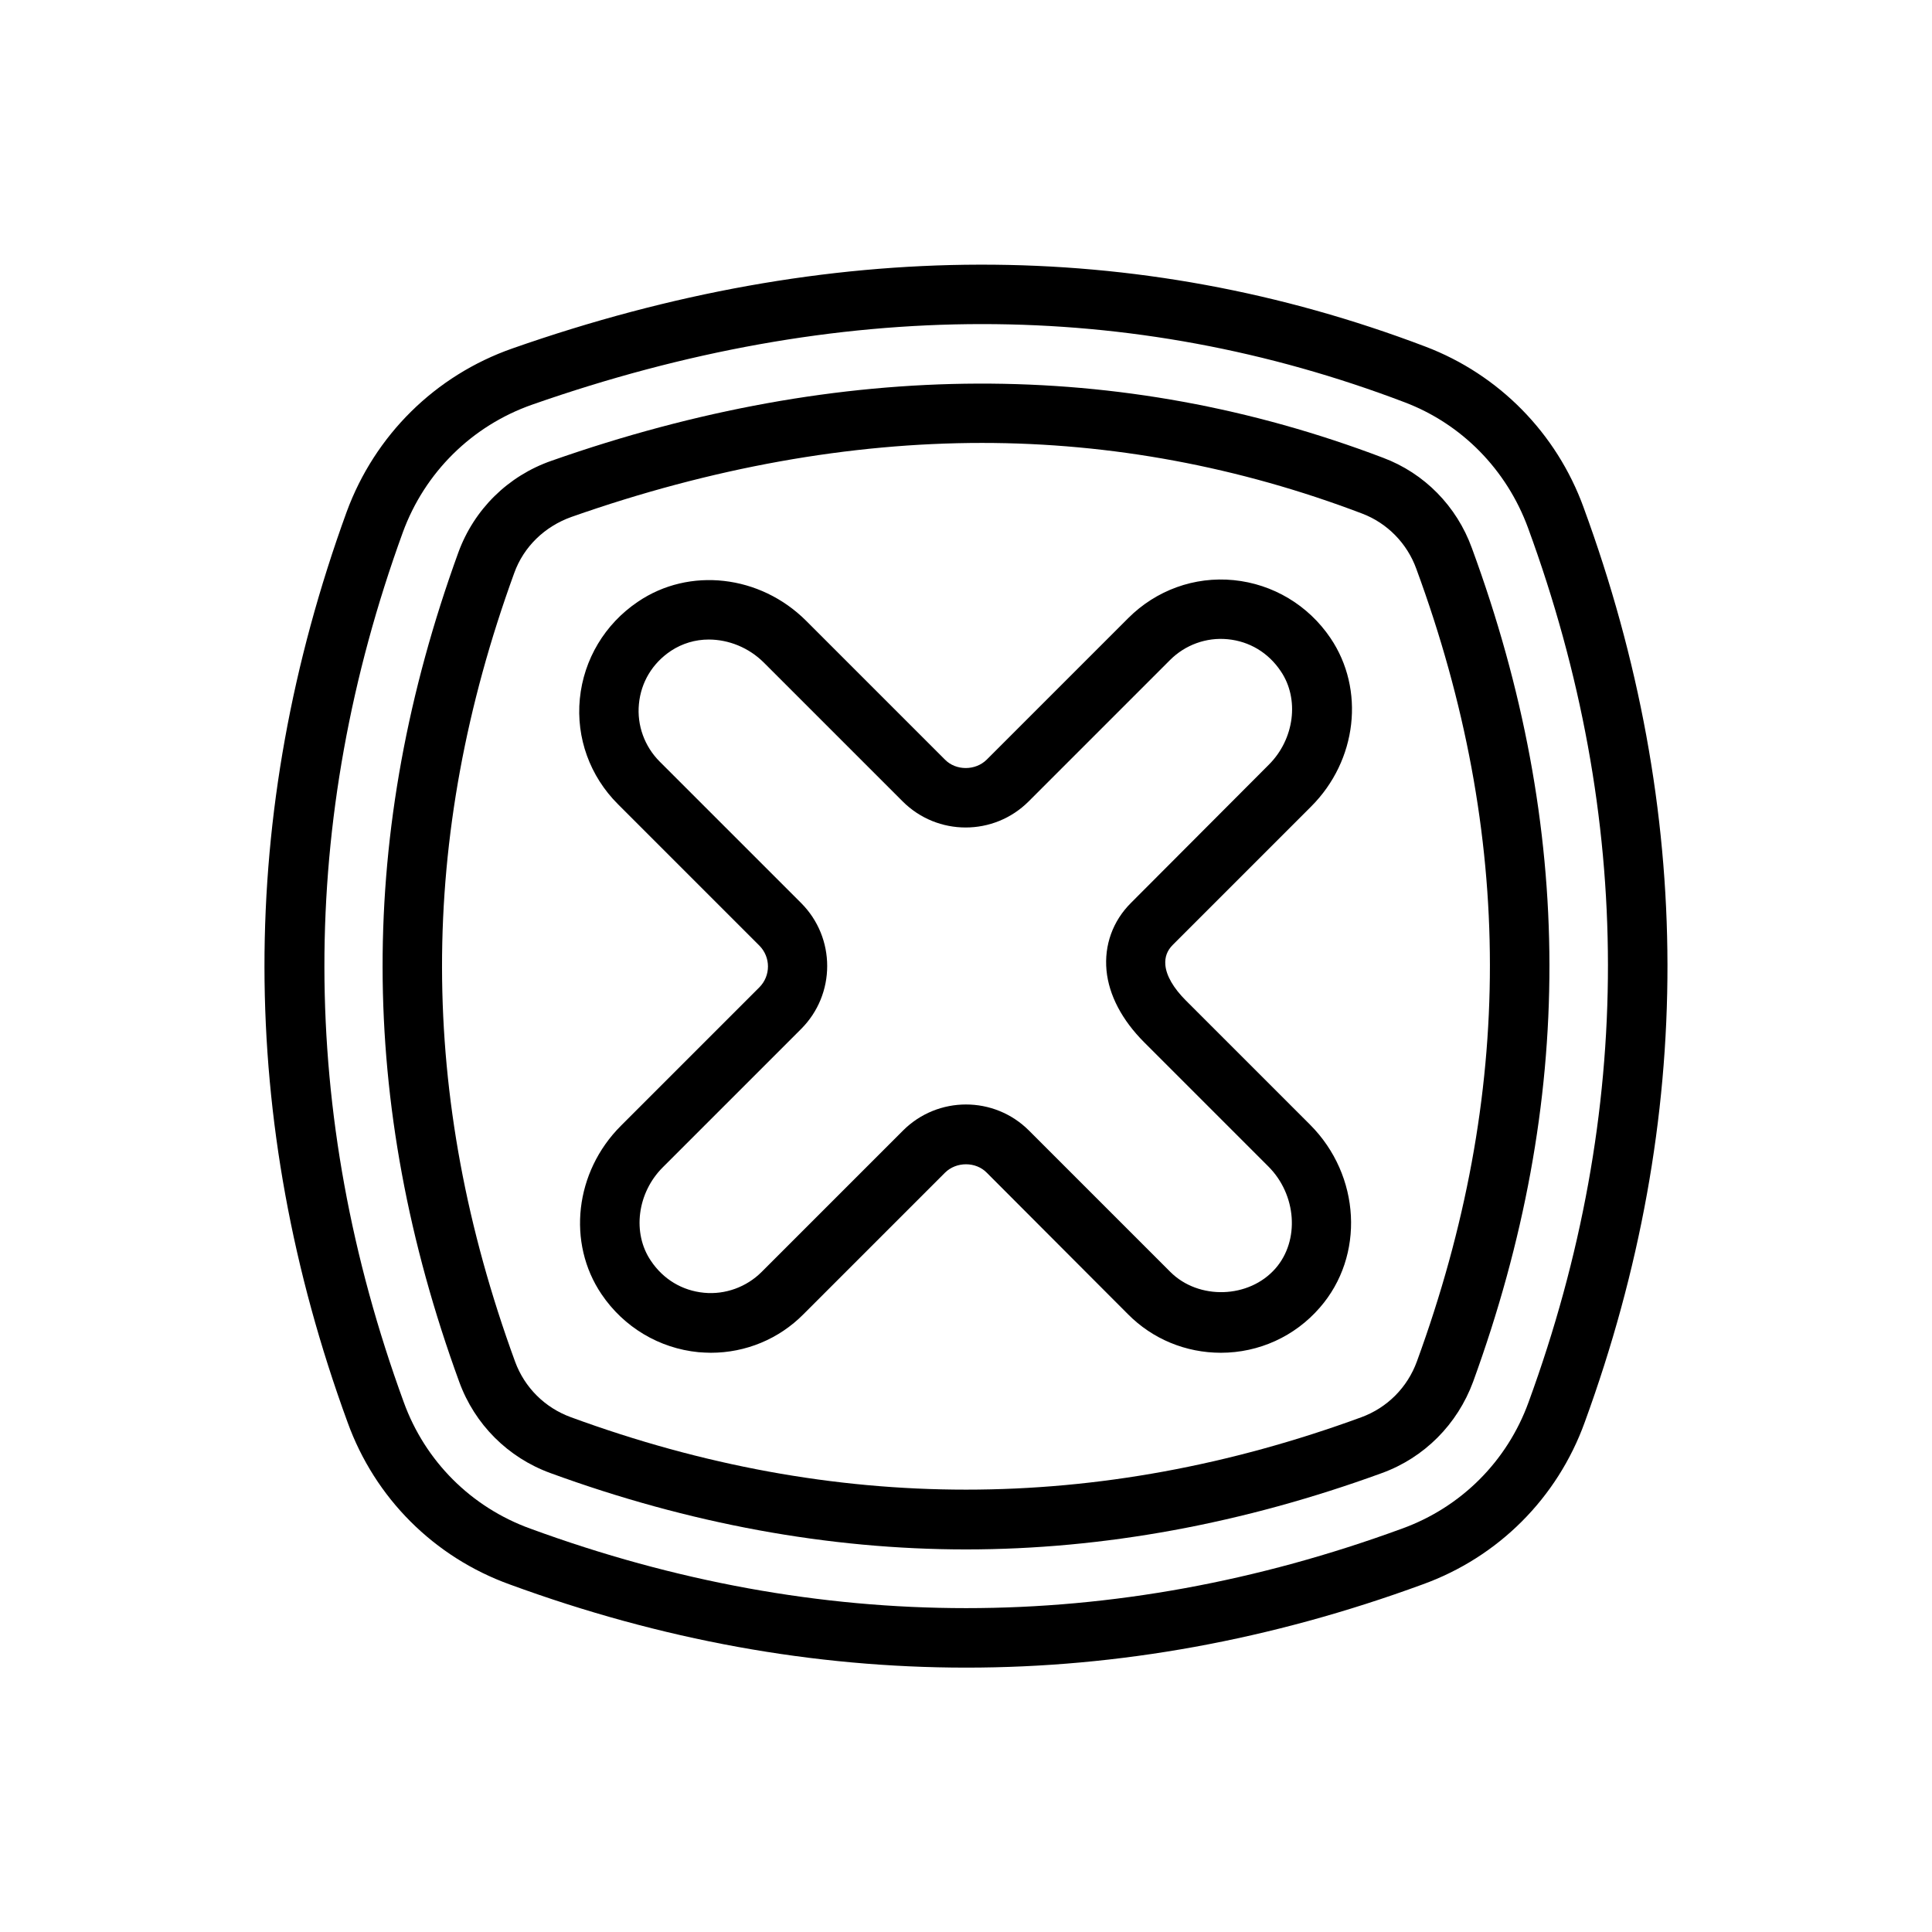
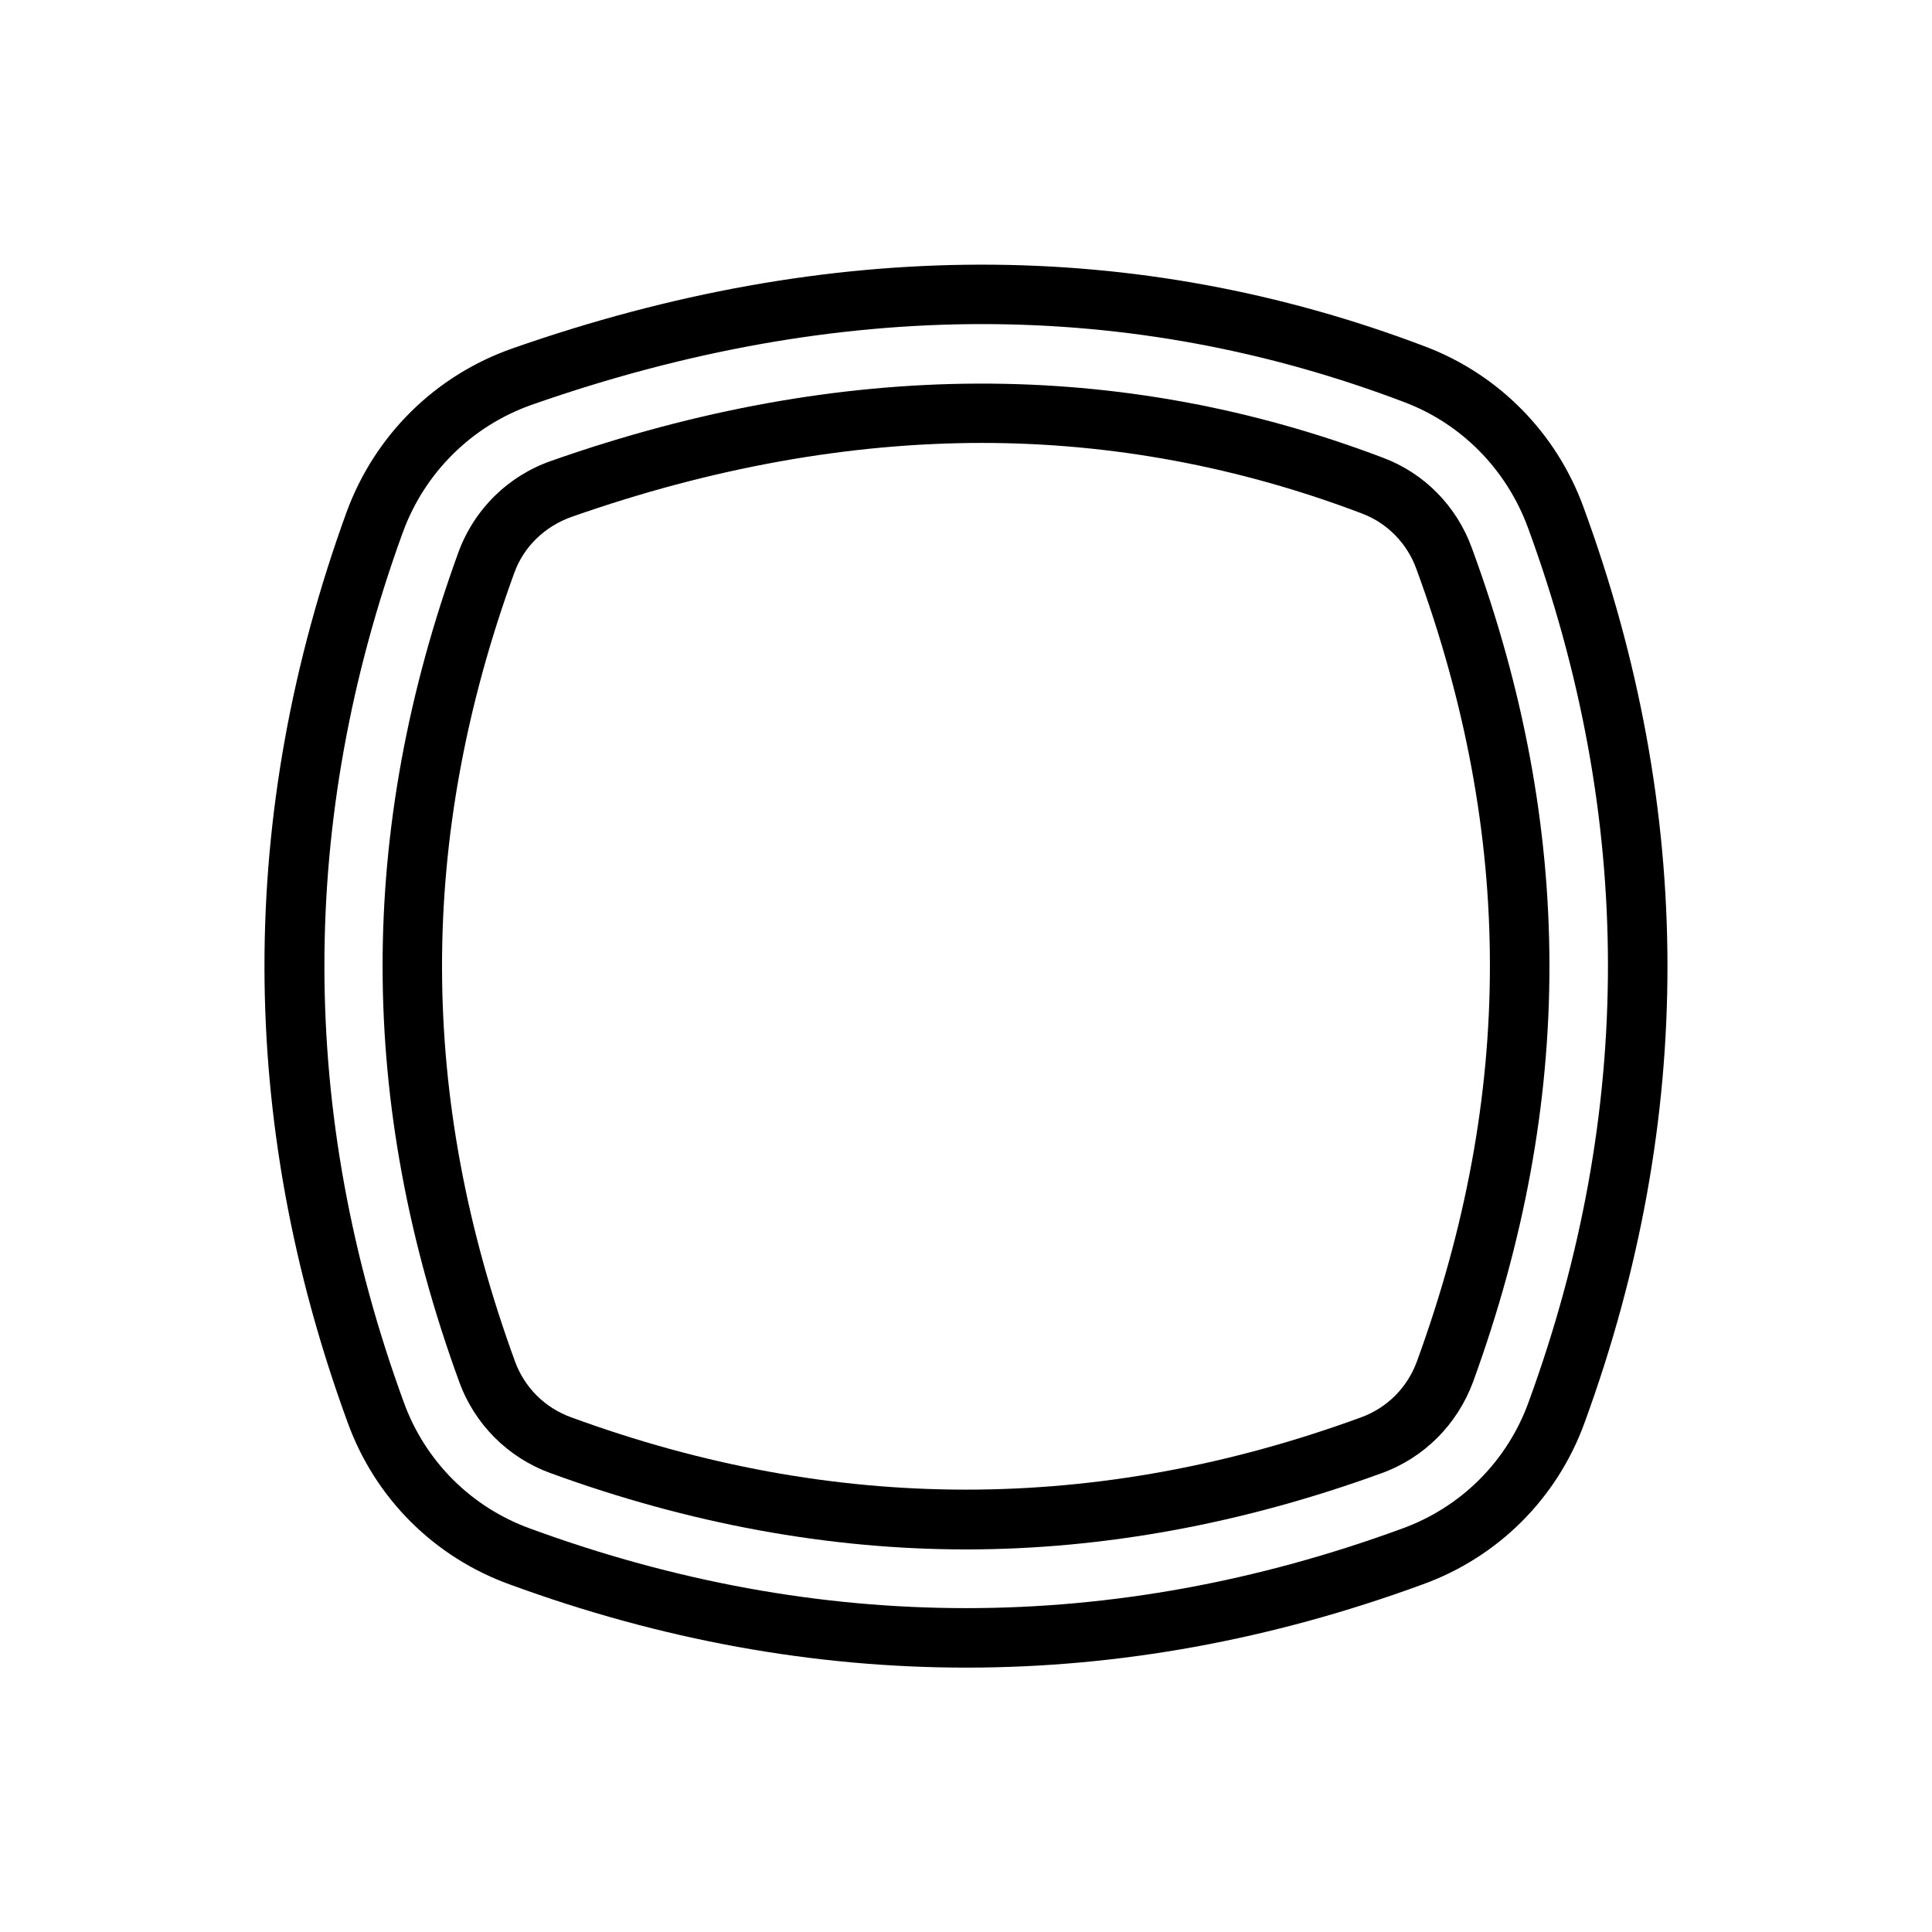
<svg xmlns="http://www.w3.org/2000/svg" fill="#000000" width="800px" height="800px" version="1.1" viewBox="144 144 512 512">
  <g>
    <path d="m563.66 278.45c-7.164-19.68-22.434-35.188-41.879-42.586-76.594-29.125-157.99-28.969-241.98 0.473-20.469 7.164-36.449 22.984-43.926 43.297-29.125 80.059-29.047 161.22 0.234 241.28 7.242 20.074 22.906 35.738 42.98 42.98 40.148 14.719 80.531 22.043 120.99 22.043 40.383 0 80.766-7.32 120.91-22.043 20.074-7.242 35.738-22.906 42.98-42.98 29.367-80.453 29.211-162.01-0.312-242.46zm-14.562 237.11c-5.668 15.664-17.871 27.867-33.535 33.535-76.672 28.102-154.37 28.102-231.04 0-15.664-5.668-27.867-17.871-33.535-33.535-27.945-76.516-28.023-154.05-0.234-230.49 5.824-15.902 18.344-28.262 34.32-33.852 40.461-14.168 80.293-21.332 119.18-21.332 38.336 0 75.73 6.926 111.94 20.703 15.191 5.746 27.078 17.871 32.746 33.297 28.18 76.836 28.262 154.77 0.156 231.68z" />
    <path d="m534.06 289.24c-4.016-11.098-12.594-19.836-23.539-23.93-69.59-26.449-143.43-26.215-220.34 0.789-11.57 4.016-20.547 12.91-24.719 24.324-26.84 73.918-26.762 145.79 0.242 219.79 4.094 11.258 12.91 20.074 24.168 24.168 36.605 13.383 73.684 20.23 110.13 20.23 36.449 0 73.523-6.848 110.21-20.23 11.258-4.094 19.996-12.91 24.168-24.168 27.078-74.391 27-146.66-0.316-220.97zm-14.562 215.54c-2.519 6.926-7.871 12.281-14.719 14.801-69.824 25.586-139.73 25.586-209.47 0-6.926-2.519-12.281-7.871-14.801-14.719-25.742-70.375-25.82-138.7-0.234-209 2.519-7.008 8.109-12.359 15.191-14.879 37.156-13.066 73.762-19.602 108.79-19.602 34.164 0 68.094 6.297 100.76 18.734 6.613 2.519 11.887 7.871 14.328 14.641 25.973 70.617 25.973 139.34 0.152 210.03z" />
-     <path d="m454.79 394.41 36.684-36.684c12.203-12.203 14.328-31.016 5.117-44.633-5.902-8.738-15.273-14.328-25.664-15.352-10.391-1.023-20.547 2.676-27.945 10.078l-37.473 37.473c-2.992 2.992-8.188 2.992-11.098 0l-36.762-36.762c-12.203-12.203-31.016-14.328-44.633-5.039-8.738 5.902-14.328 15.273-15.352 25.664-1.023 10.391 2.676 20.547 10.078 27.945l37.473 37.473c3.07 3.07 3.07 8.031 0 11.098l-36.684 36.684c-12.203 12.203-14.328 31.016-5.117 44.633 5.902 8.738 15.273 14.328 25.664 15.352 1.102 0.078 2.203 0.156 3.305 0.156 9.211 0 18.027-3.621 24.562-10.234l37.473-37.473c2.992-2.992 8.188-2.992 11.098 0l37.391 37.473c6.535 6.613 15.352 10.234 24.641 10.234 10.078 0 19.602-4.328 26.215-11.965 11.965-13.699 10.863-35.031-2.598-48.492l-32.906-32.906c-3.227-3.227-5.195-6.535-5.434-9.445-0.16-2.051 0.469-3.781 1.965-5.277zm-11.102-11.102c-4.801 4.801-7.086 11.18-6.453 17.871 0.629 6.535 4.094 13.145 9.996 19.051l32.906 32.906c7.477 7.477 8.344 19.602 1.891 27-7.008 8.031-20.387 8.422-27.867 0.945l-37.473-37.473c-9.211-9.211-24.168-9.211-33.379 0l-37.473 37.473c-4.016 4.016-9.684 6.062-15.273 5.512-5.746-0.551-10.785-3.543-14.09-8.5-4.961-7.32-3.621-17.949 3.148-24.719l36.684-36.684c9.211-9.211 9.211-24.168 0-33.379l-37.473-37.473c-4.016-4.016-6.062-9.605-5.512-15.273 0.551-5.746 3.543-10.785 8.5-14.09 2.992-1.969 6.453-2.992 9.996-2.992 5.273 0 10.629 2.125 14.641 6.141l36.762 36.762c9.211 9.211 24.168 9.211 33.379 0l37.473-37.473c4.016-4.016 9.605-6.062 15.273-5.512 5.746 0.551 10.785 3.543 14.09 8.5 4.961 7.32 3.621 17.949-3.148 24.719z" />
  </g>
</svg>